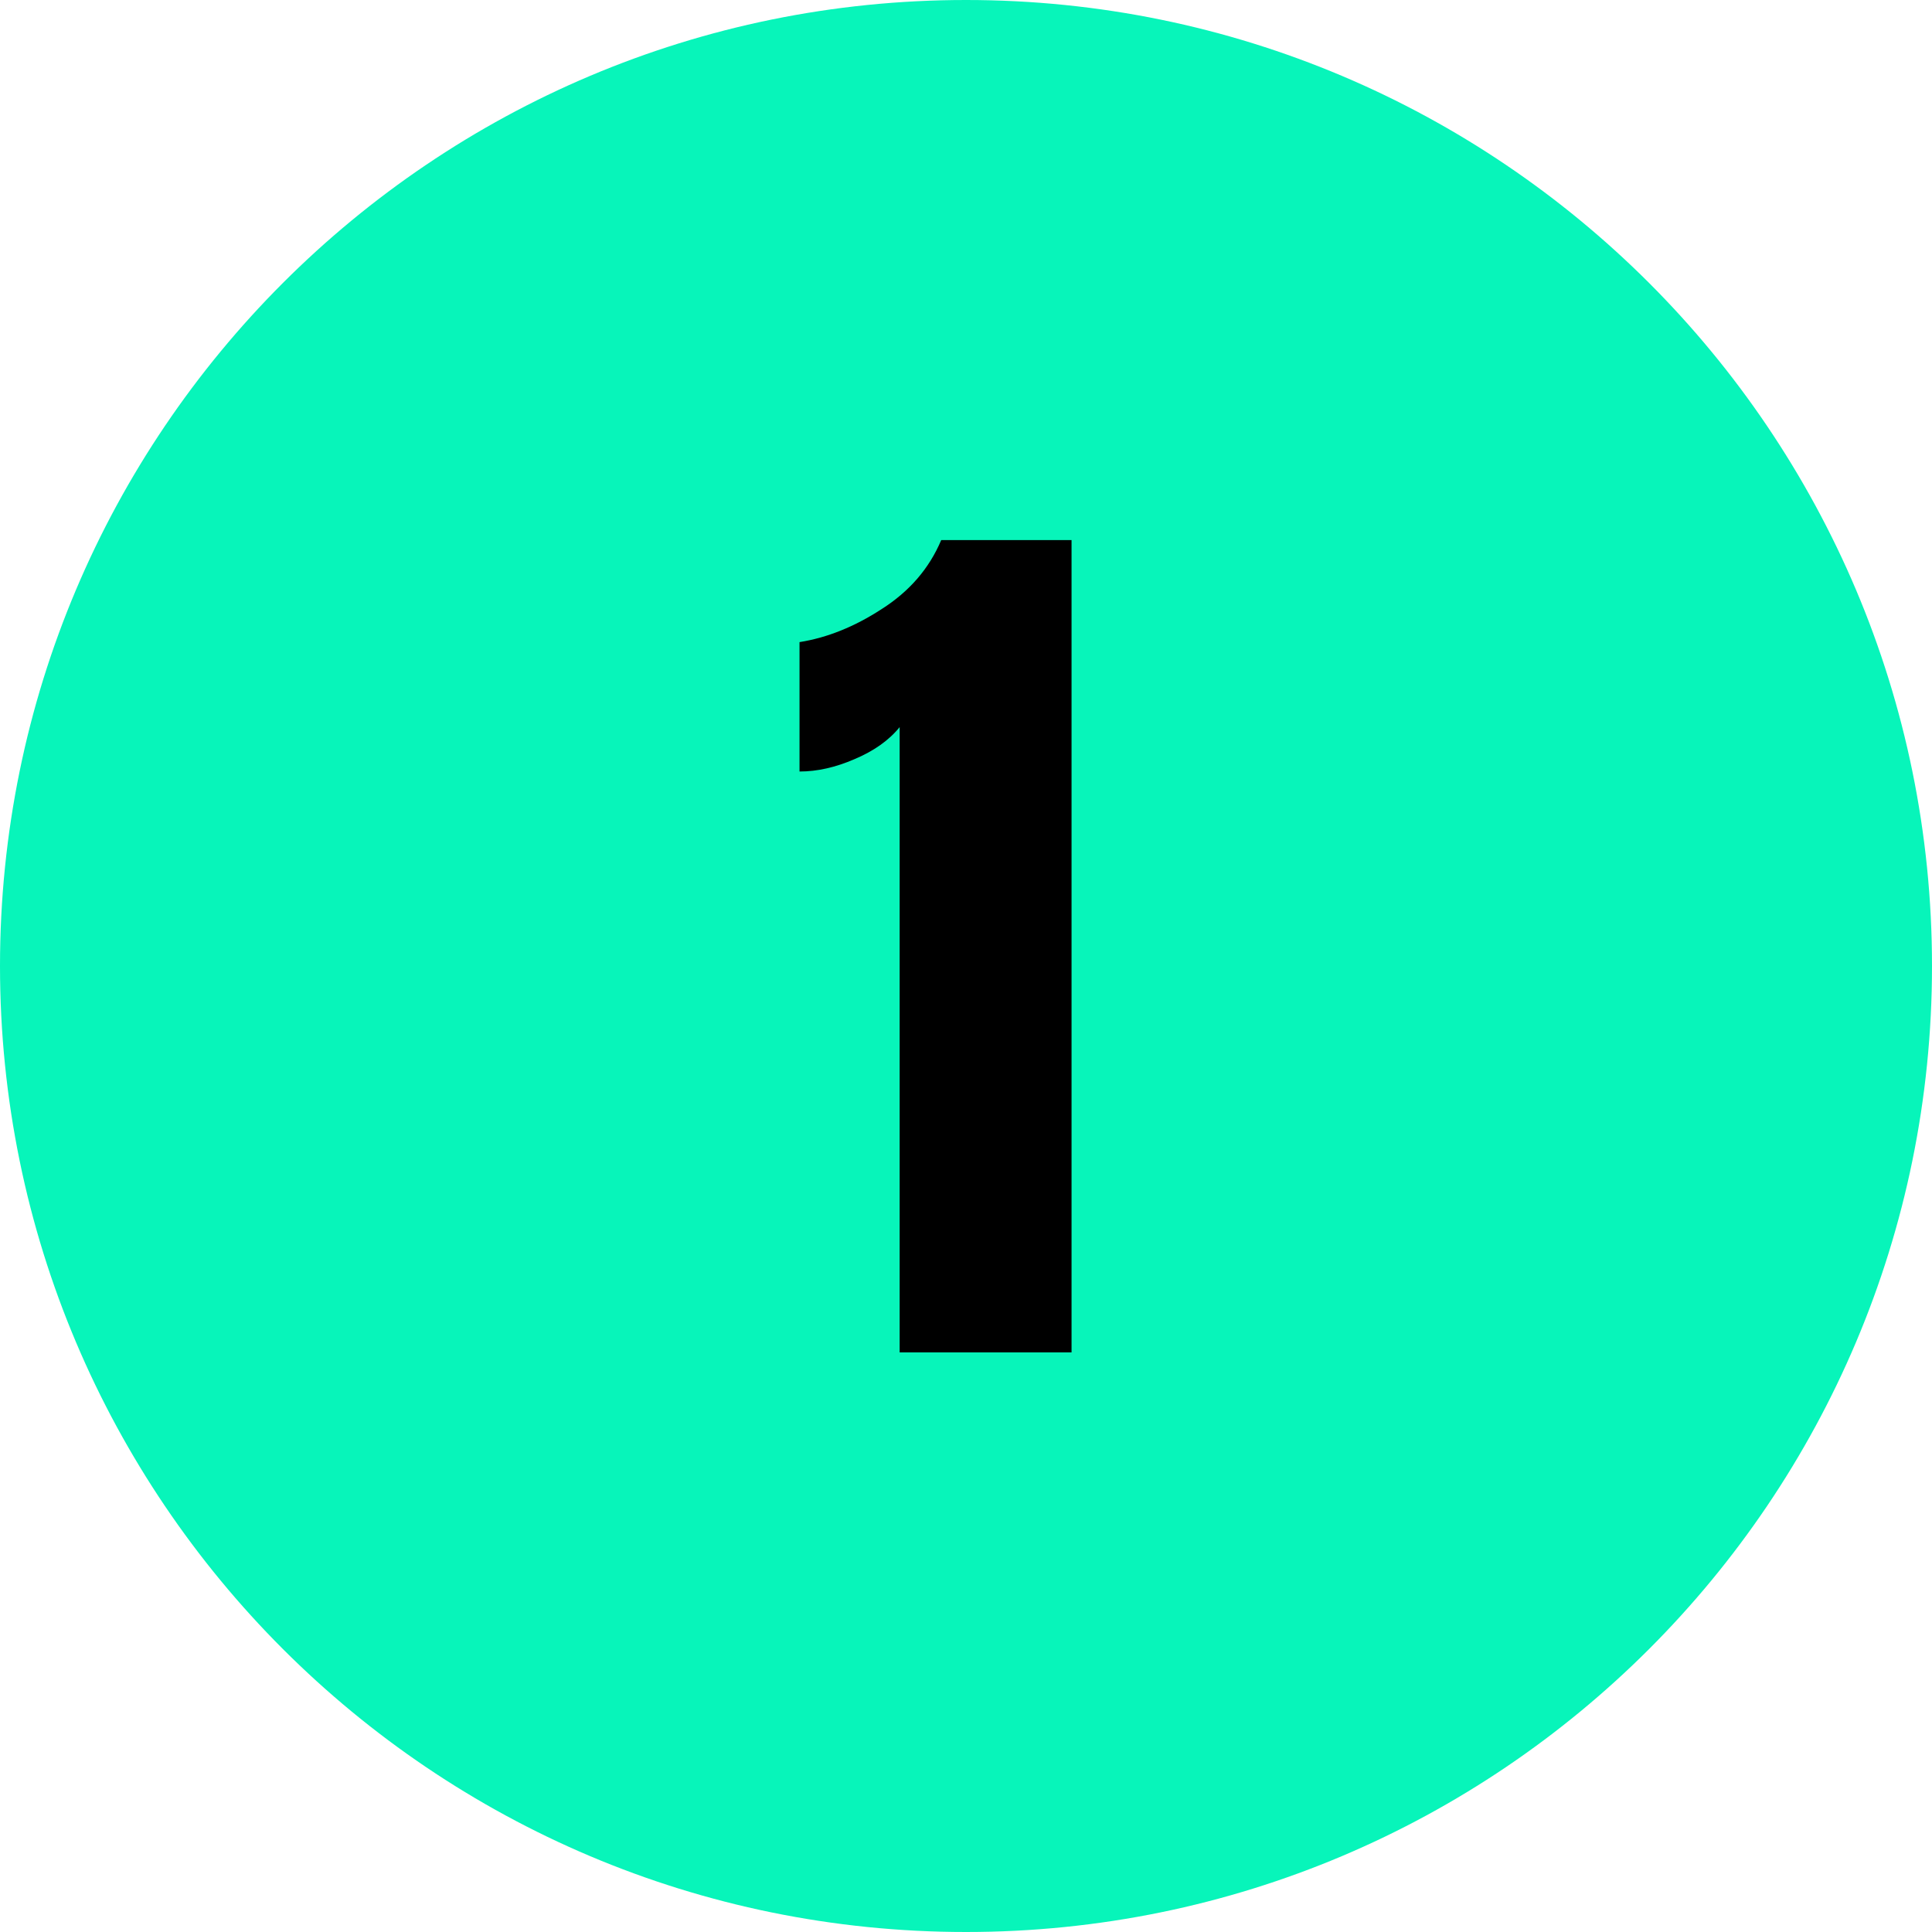
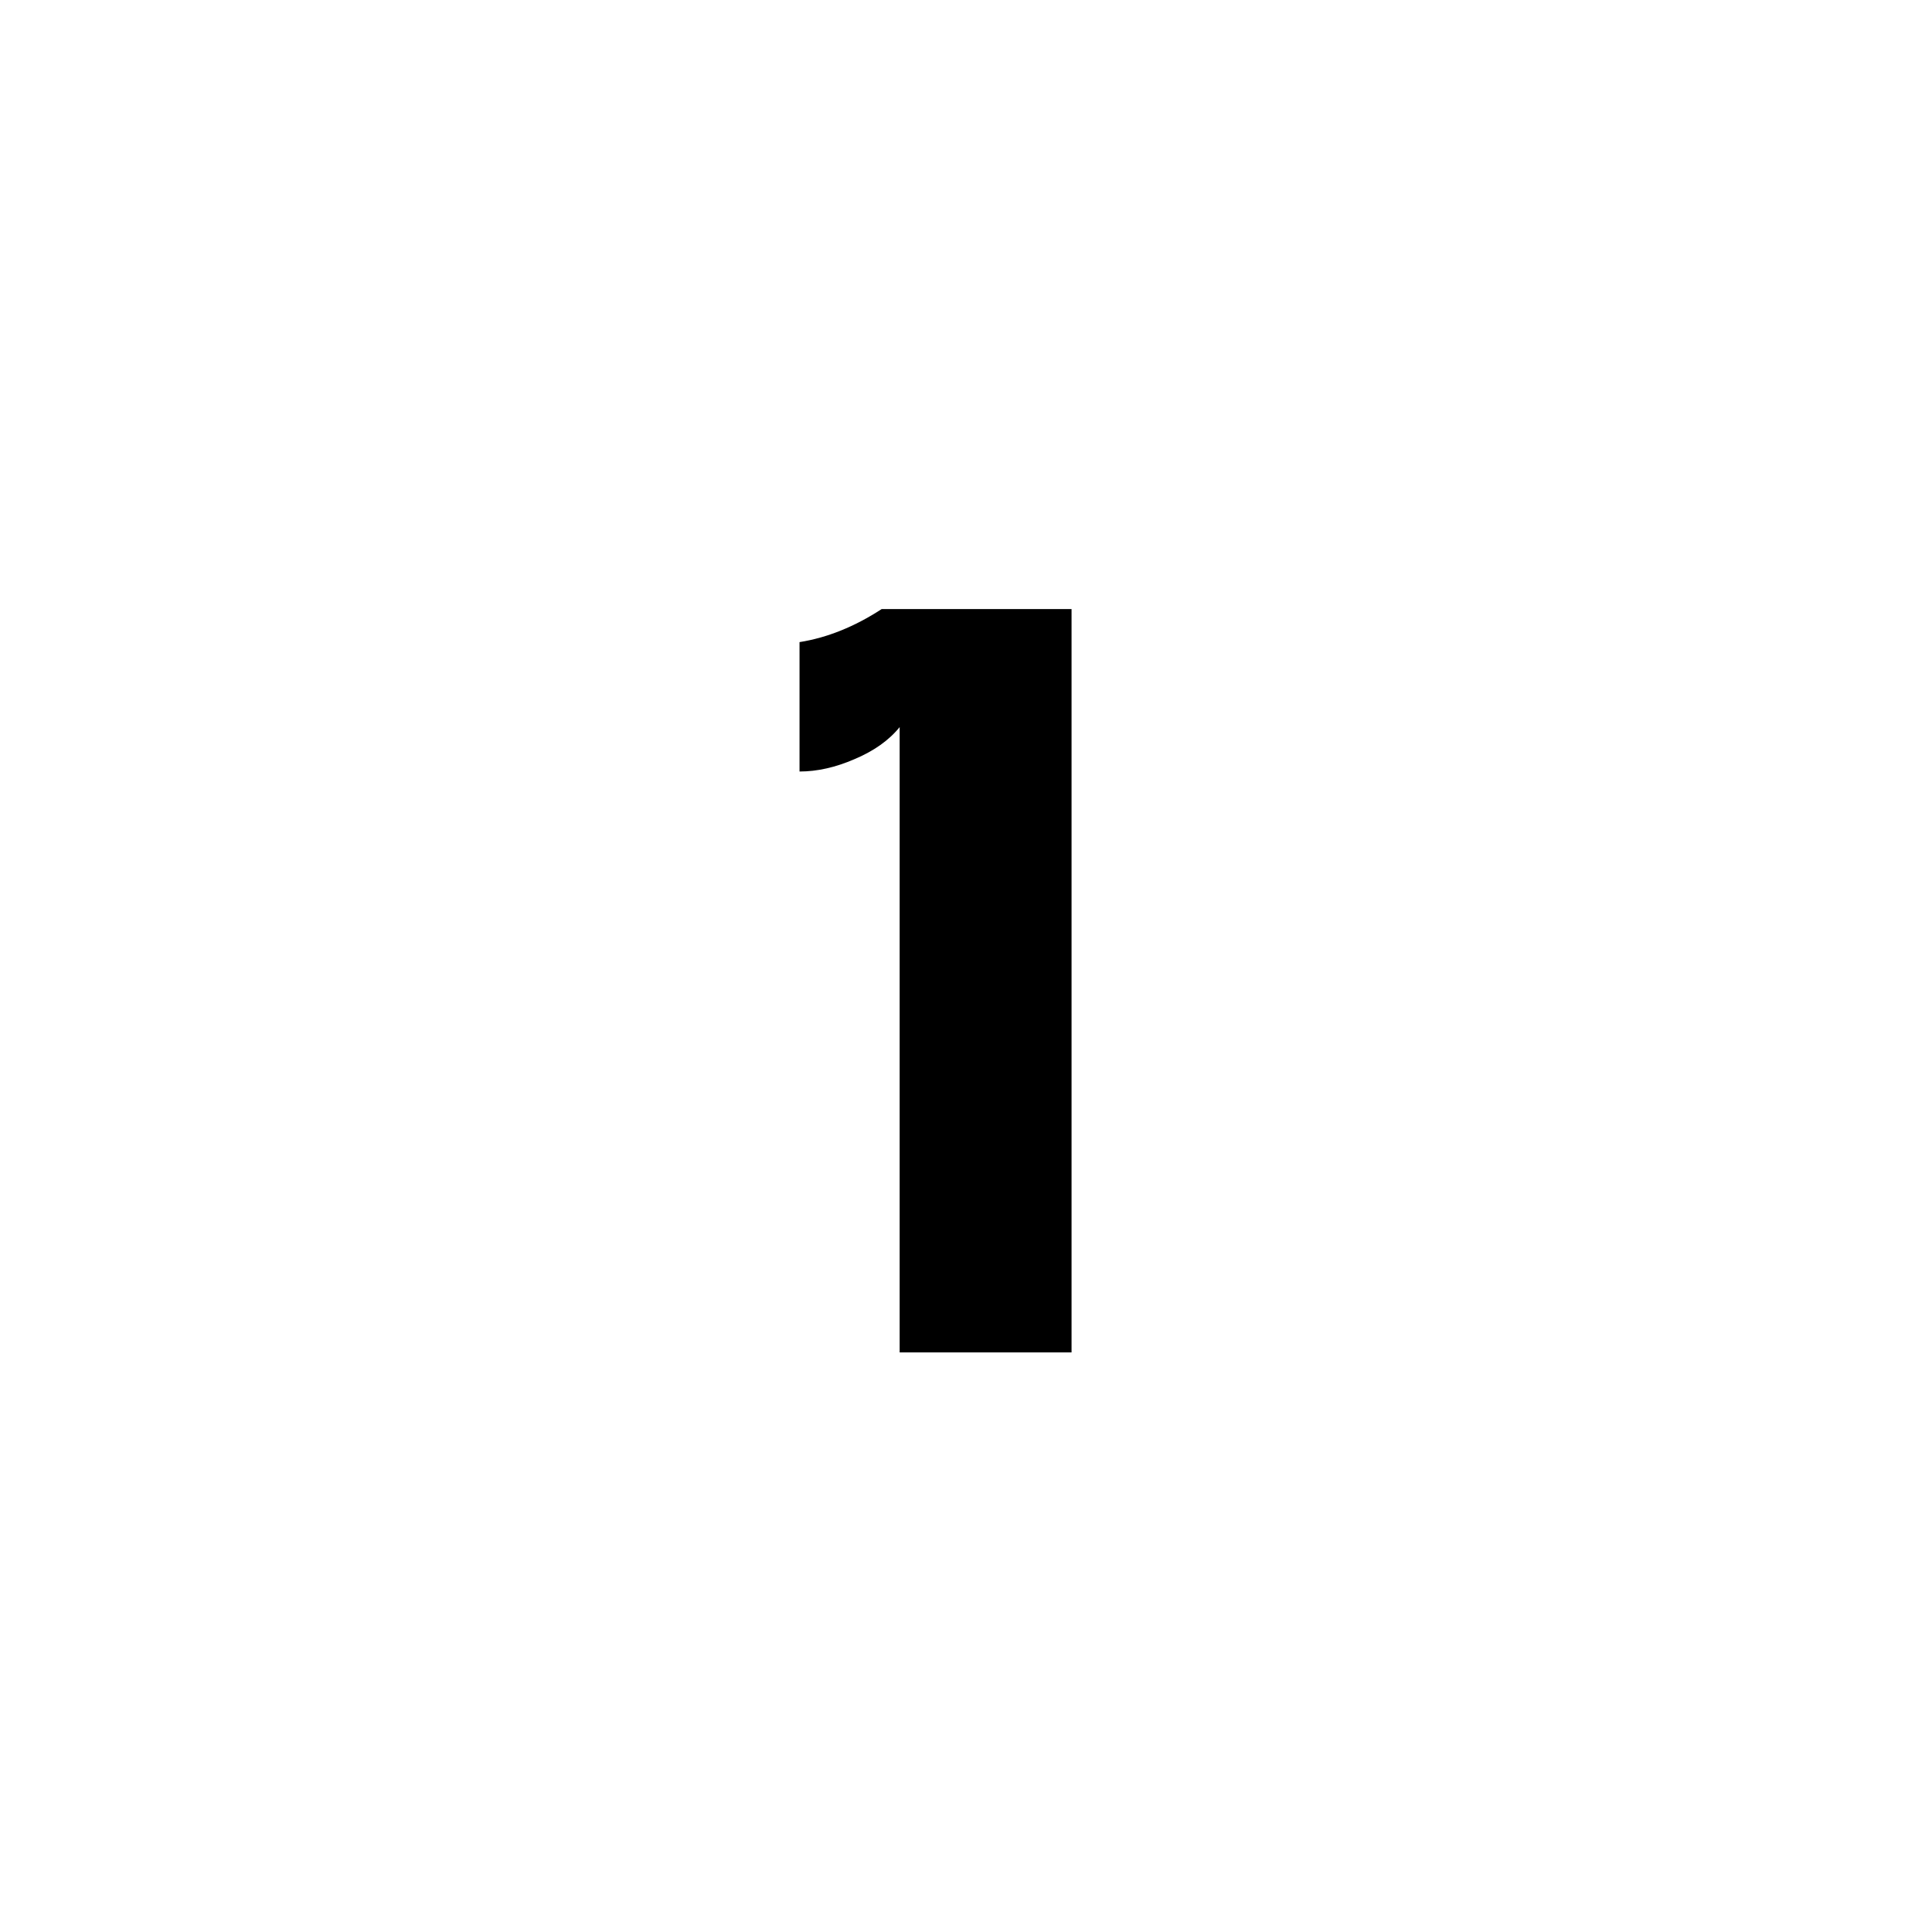
<svg xmlns="http://www.w3.org/2000/svg" width="90" height="90" viewBox="0 0 90 90" fill="none">
-   <path d="M45 90C69.853 90 90 69.853 90 45C90 20.147 69.853 0 45 0C20.147 0 0 20.147 0 45C0 69.853 20.147 90 45 90Z" fill="#07F5BA" />
-   <path d="M41.909 33.872C41.41 34.488 40.706 34.987 39.797 35.368C38.917 35.749 38.066 35.94 37.245 35.94V29.912C38.535 29.707 39.812 29.193 41.073 28.372C42.364 27.551 43.288 26.48 43.845 25.16H49.917V63H41.909V33.872Z" fill="black" />
+   <path d="M41.909 33.872C41.41 34.488 40.706 34.987 39.797 35.368C38.917 35.749 38.066 35.94 37.245 35.94V29.912C38.535 29.707 39.812 29.193 41.073 28.372H49.917V63H41.909V33.872Z" fill="black" />
</svg>